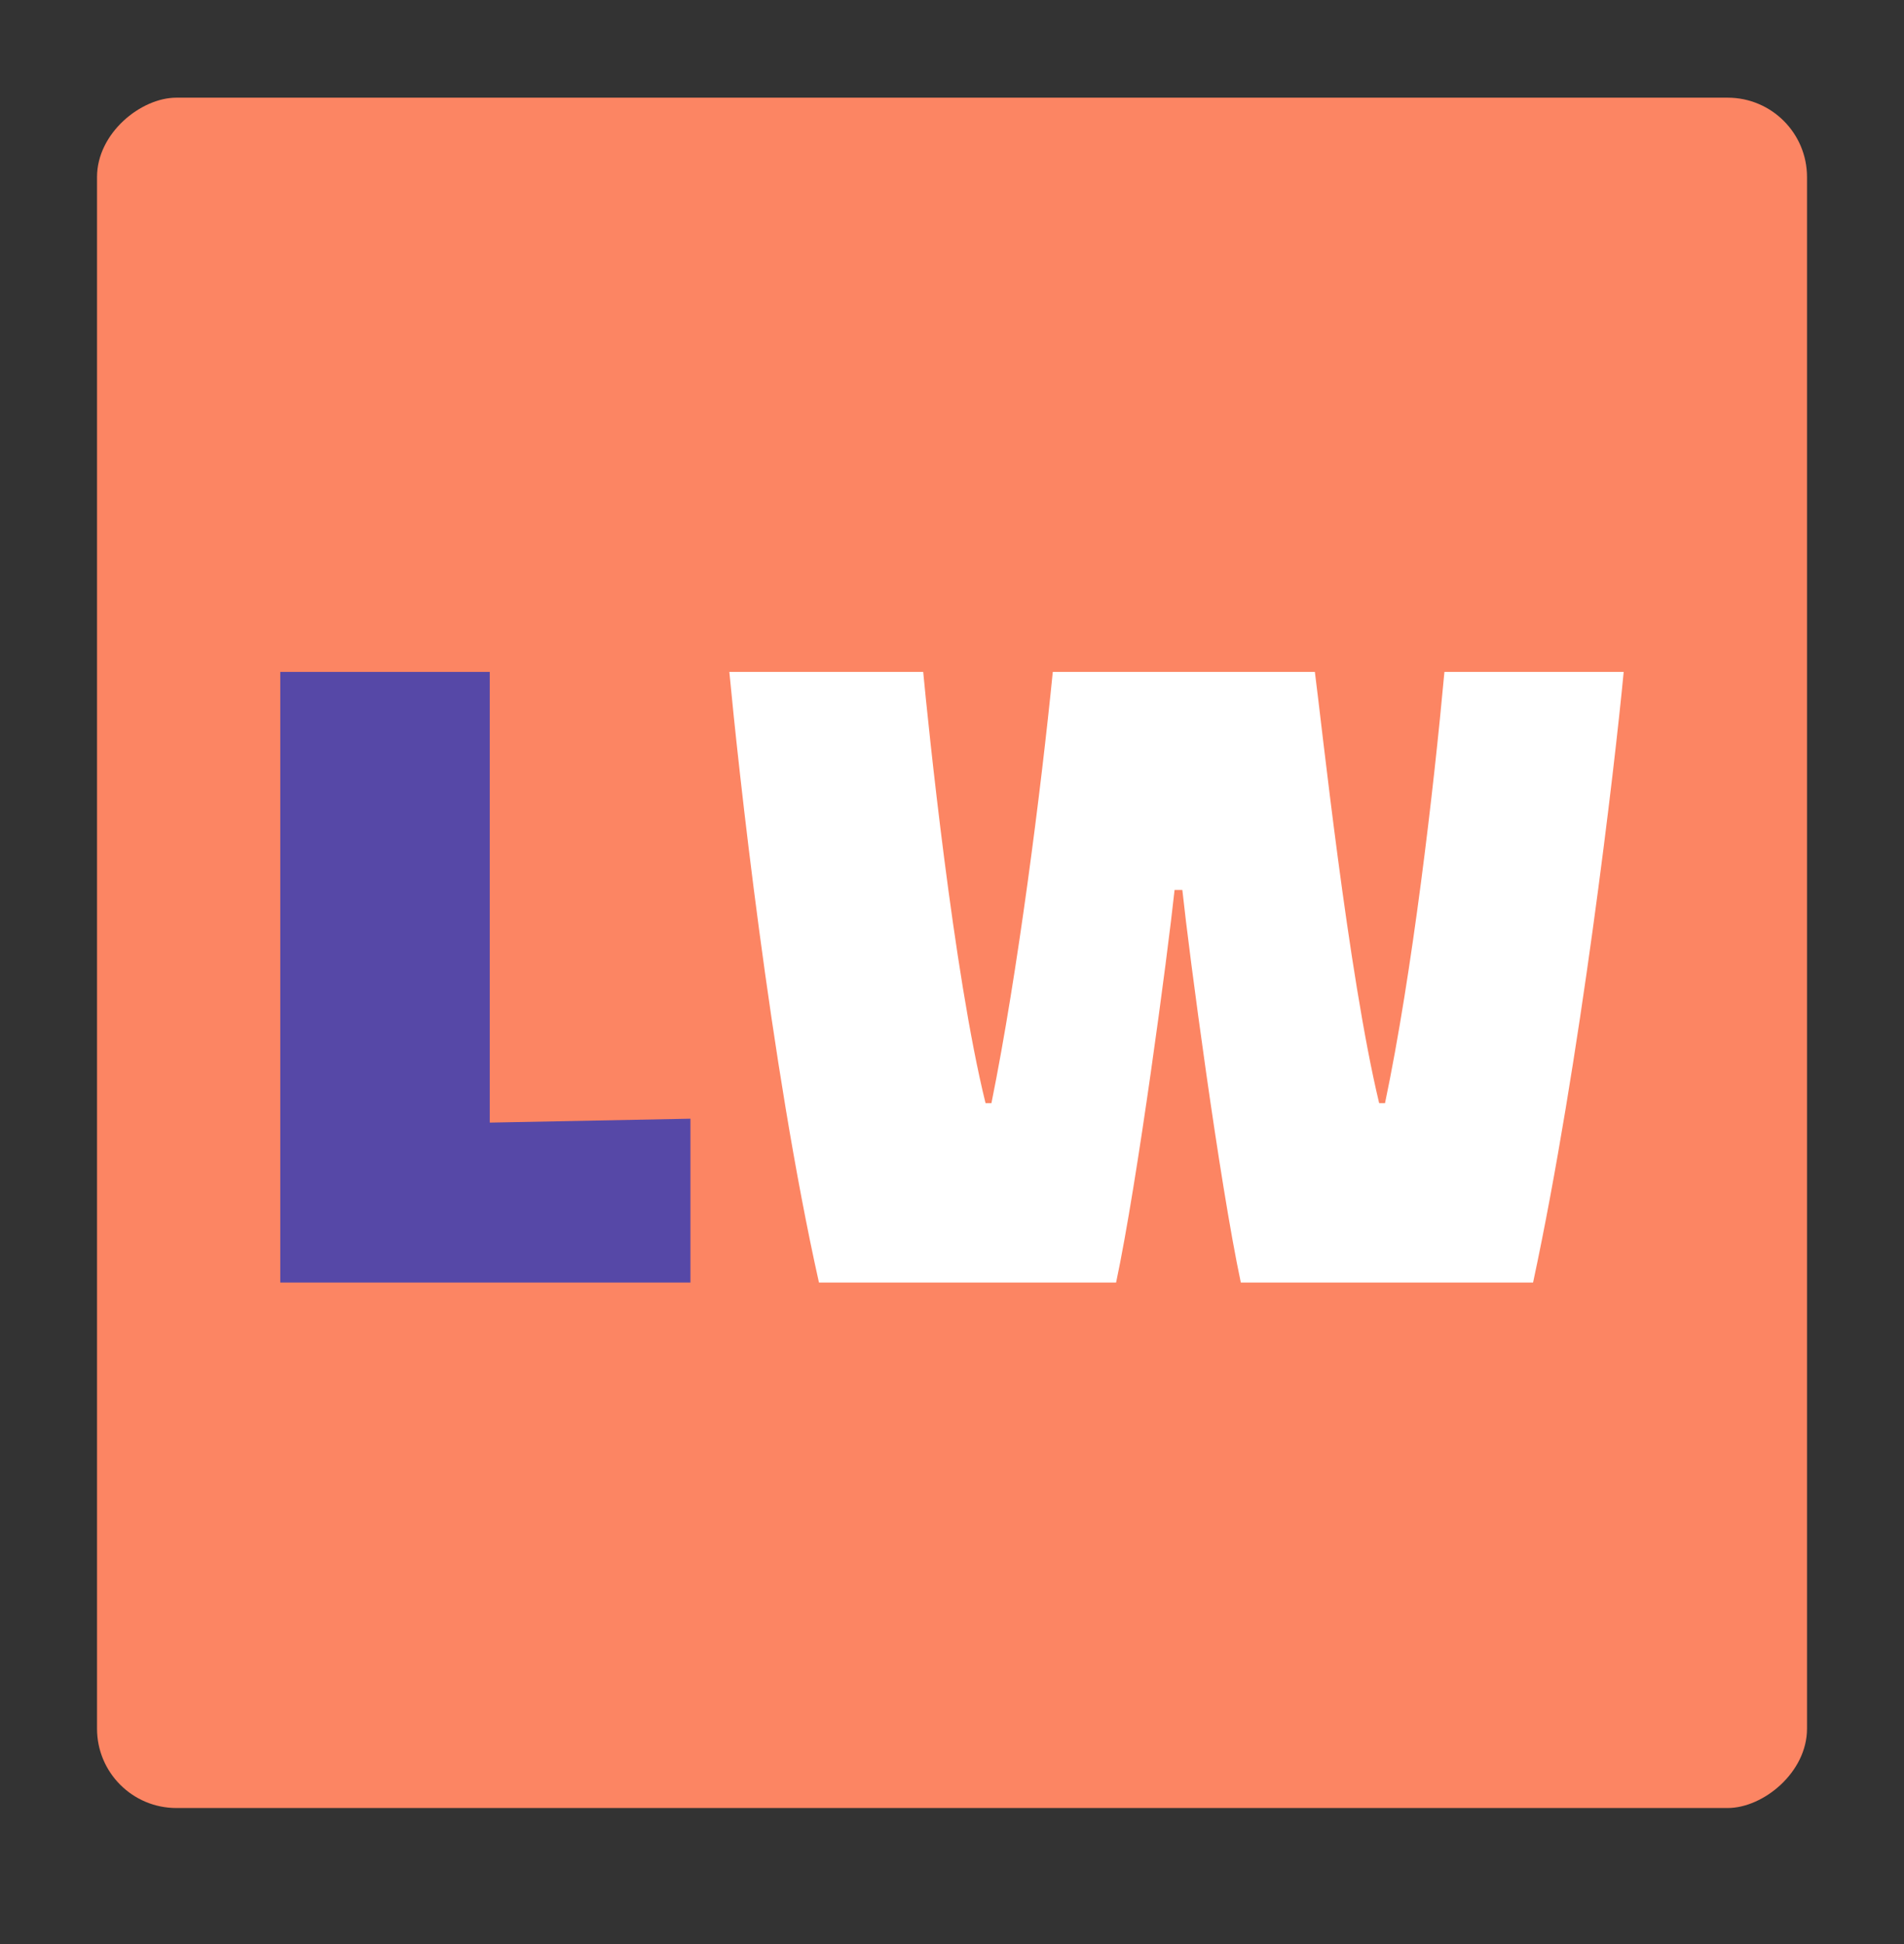
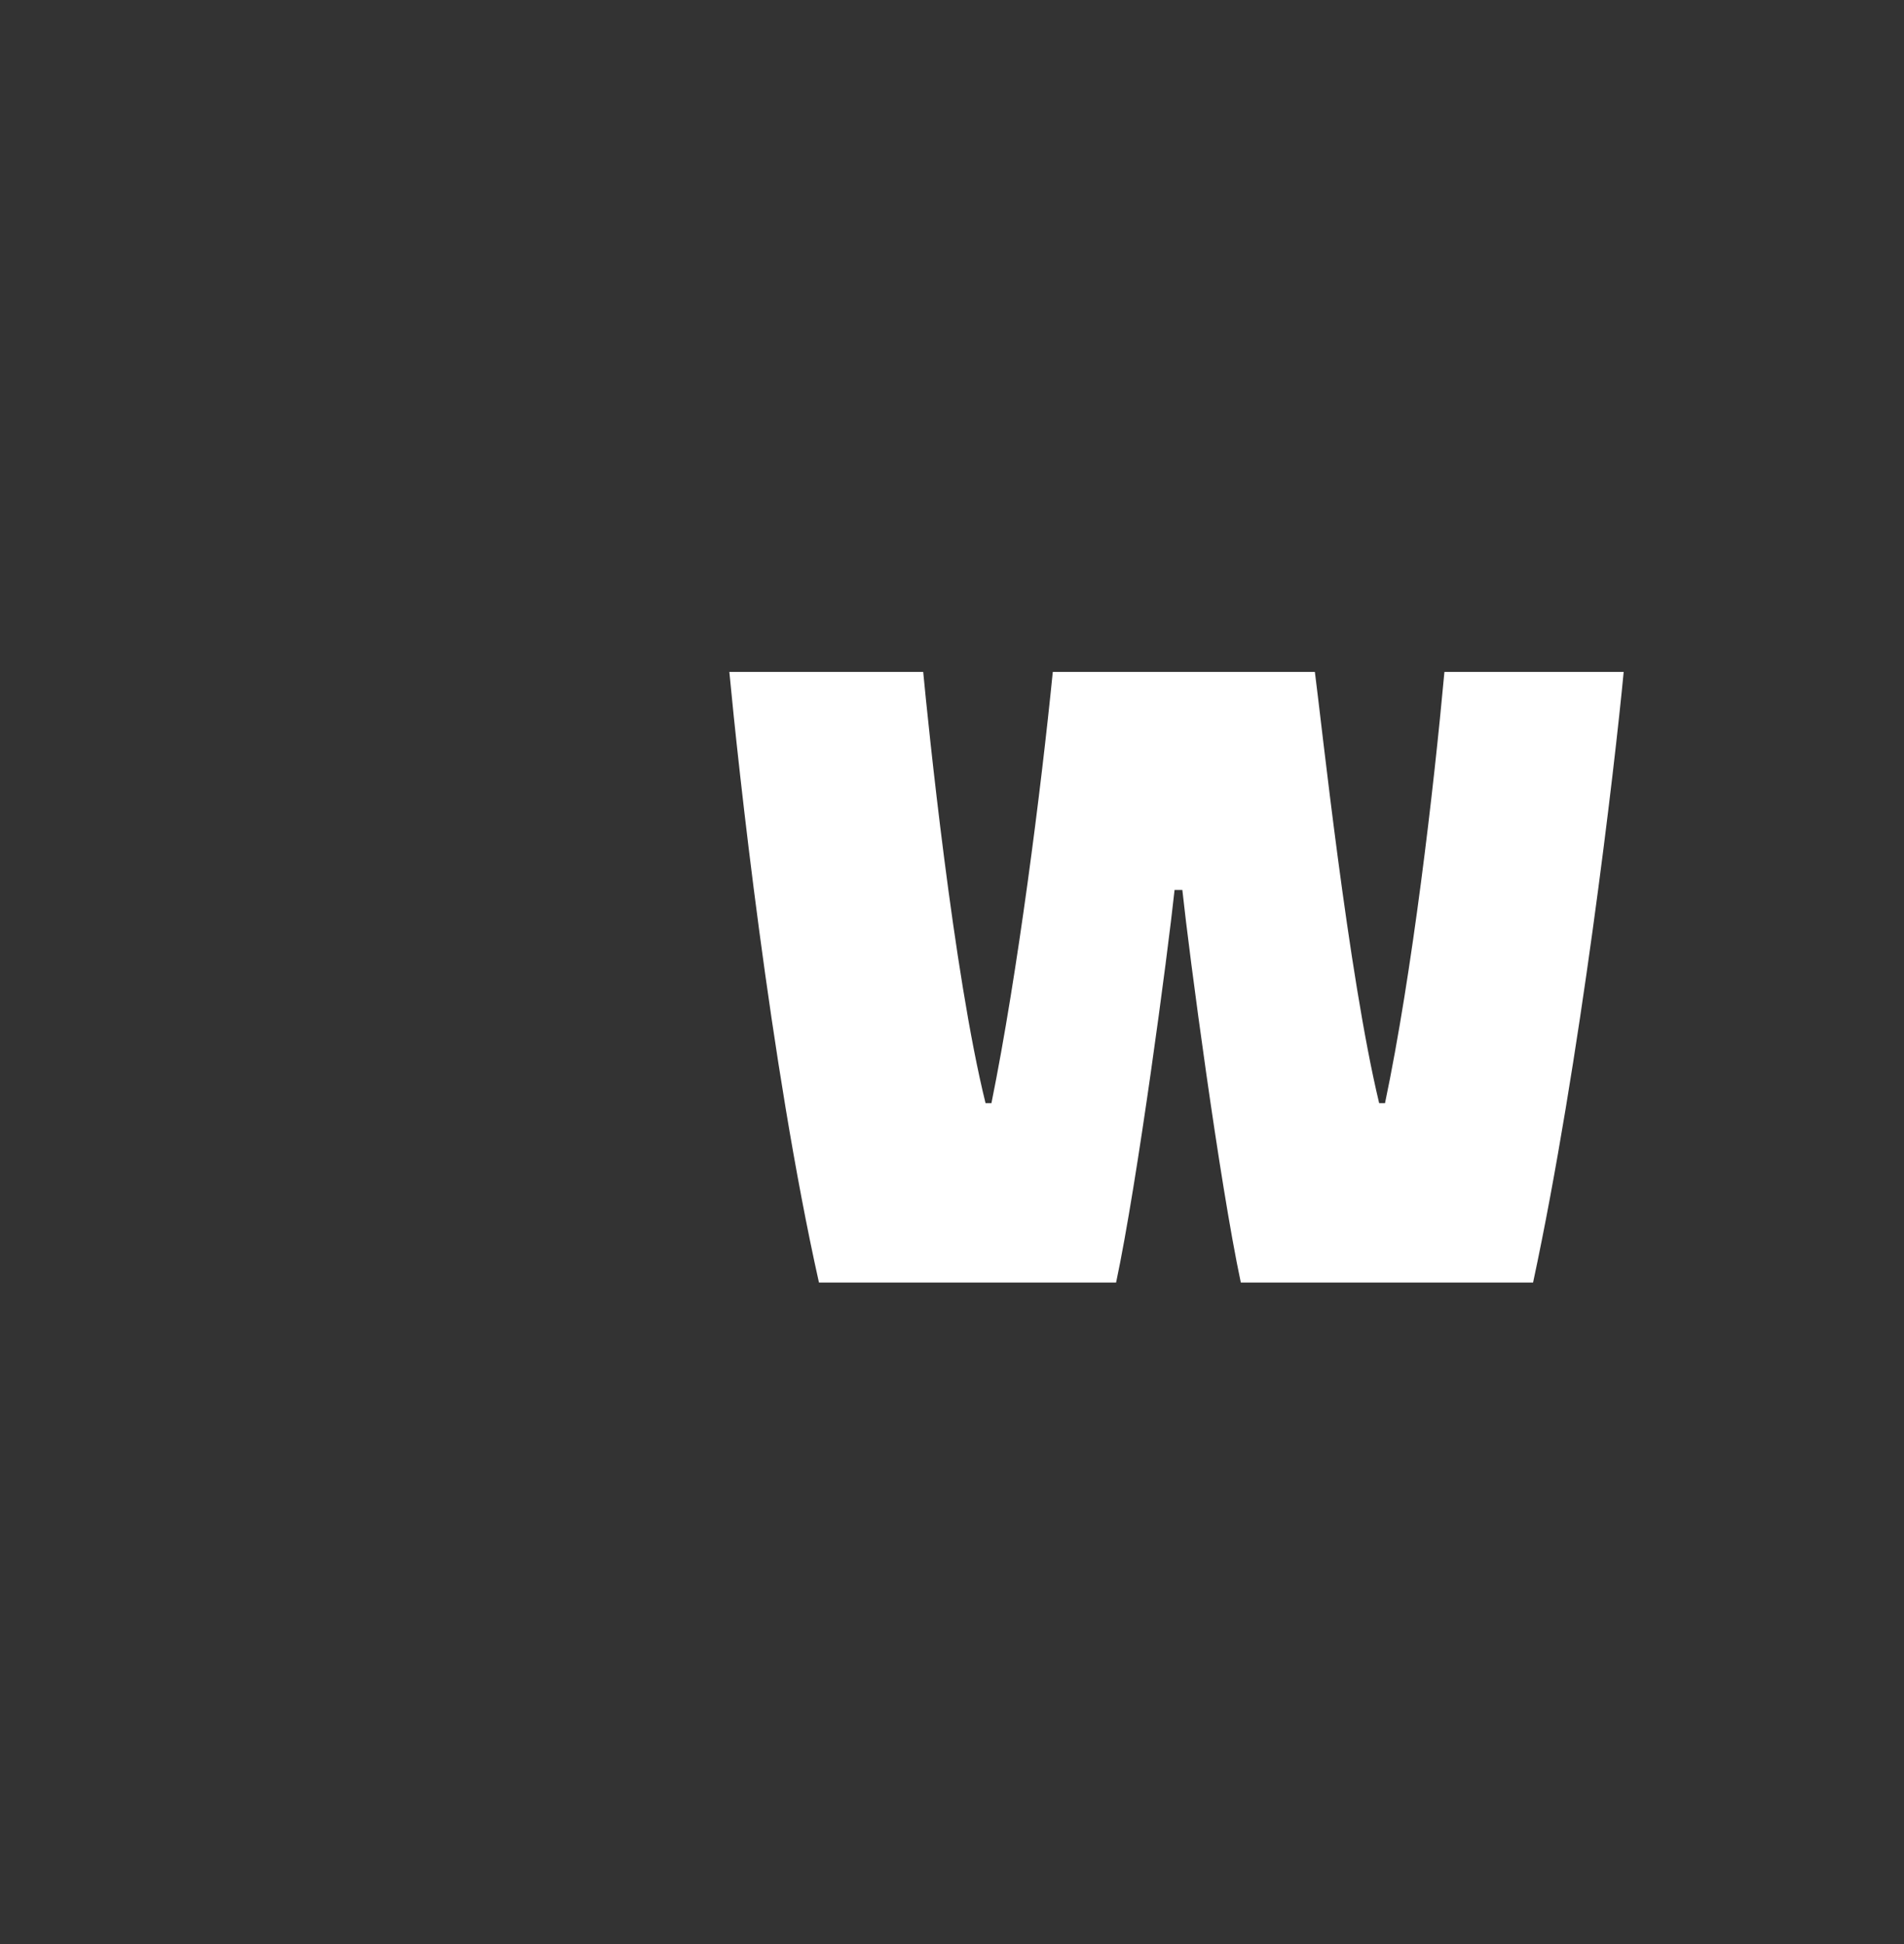
<svg xmlns="http://www.w3.org/2000/svg" viewBox="0 0 48 49" fill="none">
  <rect x="0" y="0" width="48" height="49" fill="#333333" stroke="none" />
-   <rect x="45.555" y="2.462" width="43.109" height="43.109" rx="2" transform="rotate(90 45.555 2.462)" fill="#FC8563" />
-   <path d="M17.406 28.197V32.326H7.066V16.936H12.347V28.295L17.406 28.197Z" fill="#5648A7" />
  <path d="M23.274 16.936C23.397 18.23 24.036 24.533 24.846 27.806H24.994C25.657 24.533 26.246 19.892 26.541 16.936H33.148C33.319 18.23 33.983 24.533 34.769 27.806H34.916C35.604 24.533 36.144 19.892 36.414 16.936H40.933C40.712 19.281 39.828 26.829 38.649 32.326H31.281C30.741 29.785 29.979 24.044 29.807 22.432H29.611C29.439 24.044 28.677 29.785 28.137 32.326H20.646C19.418 26.829 18.608 19.281 18.387 16.936H23.274Z" fill="white" />
</svg>